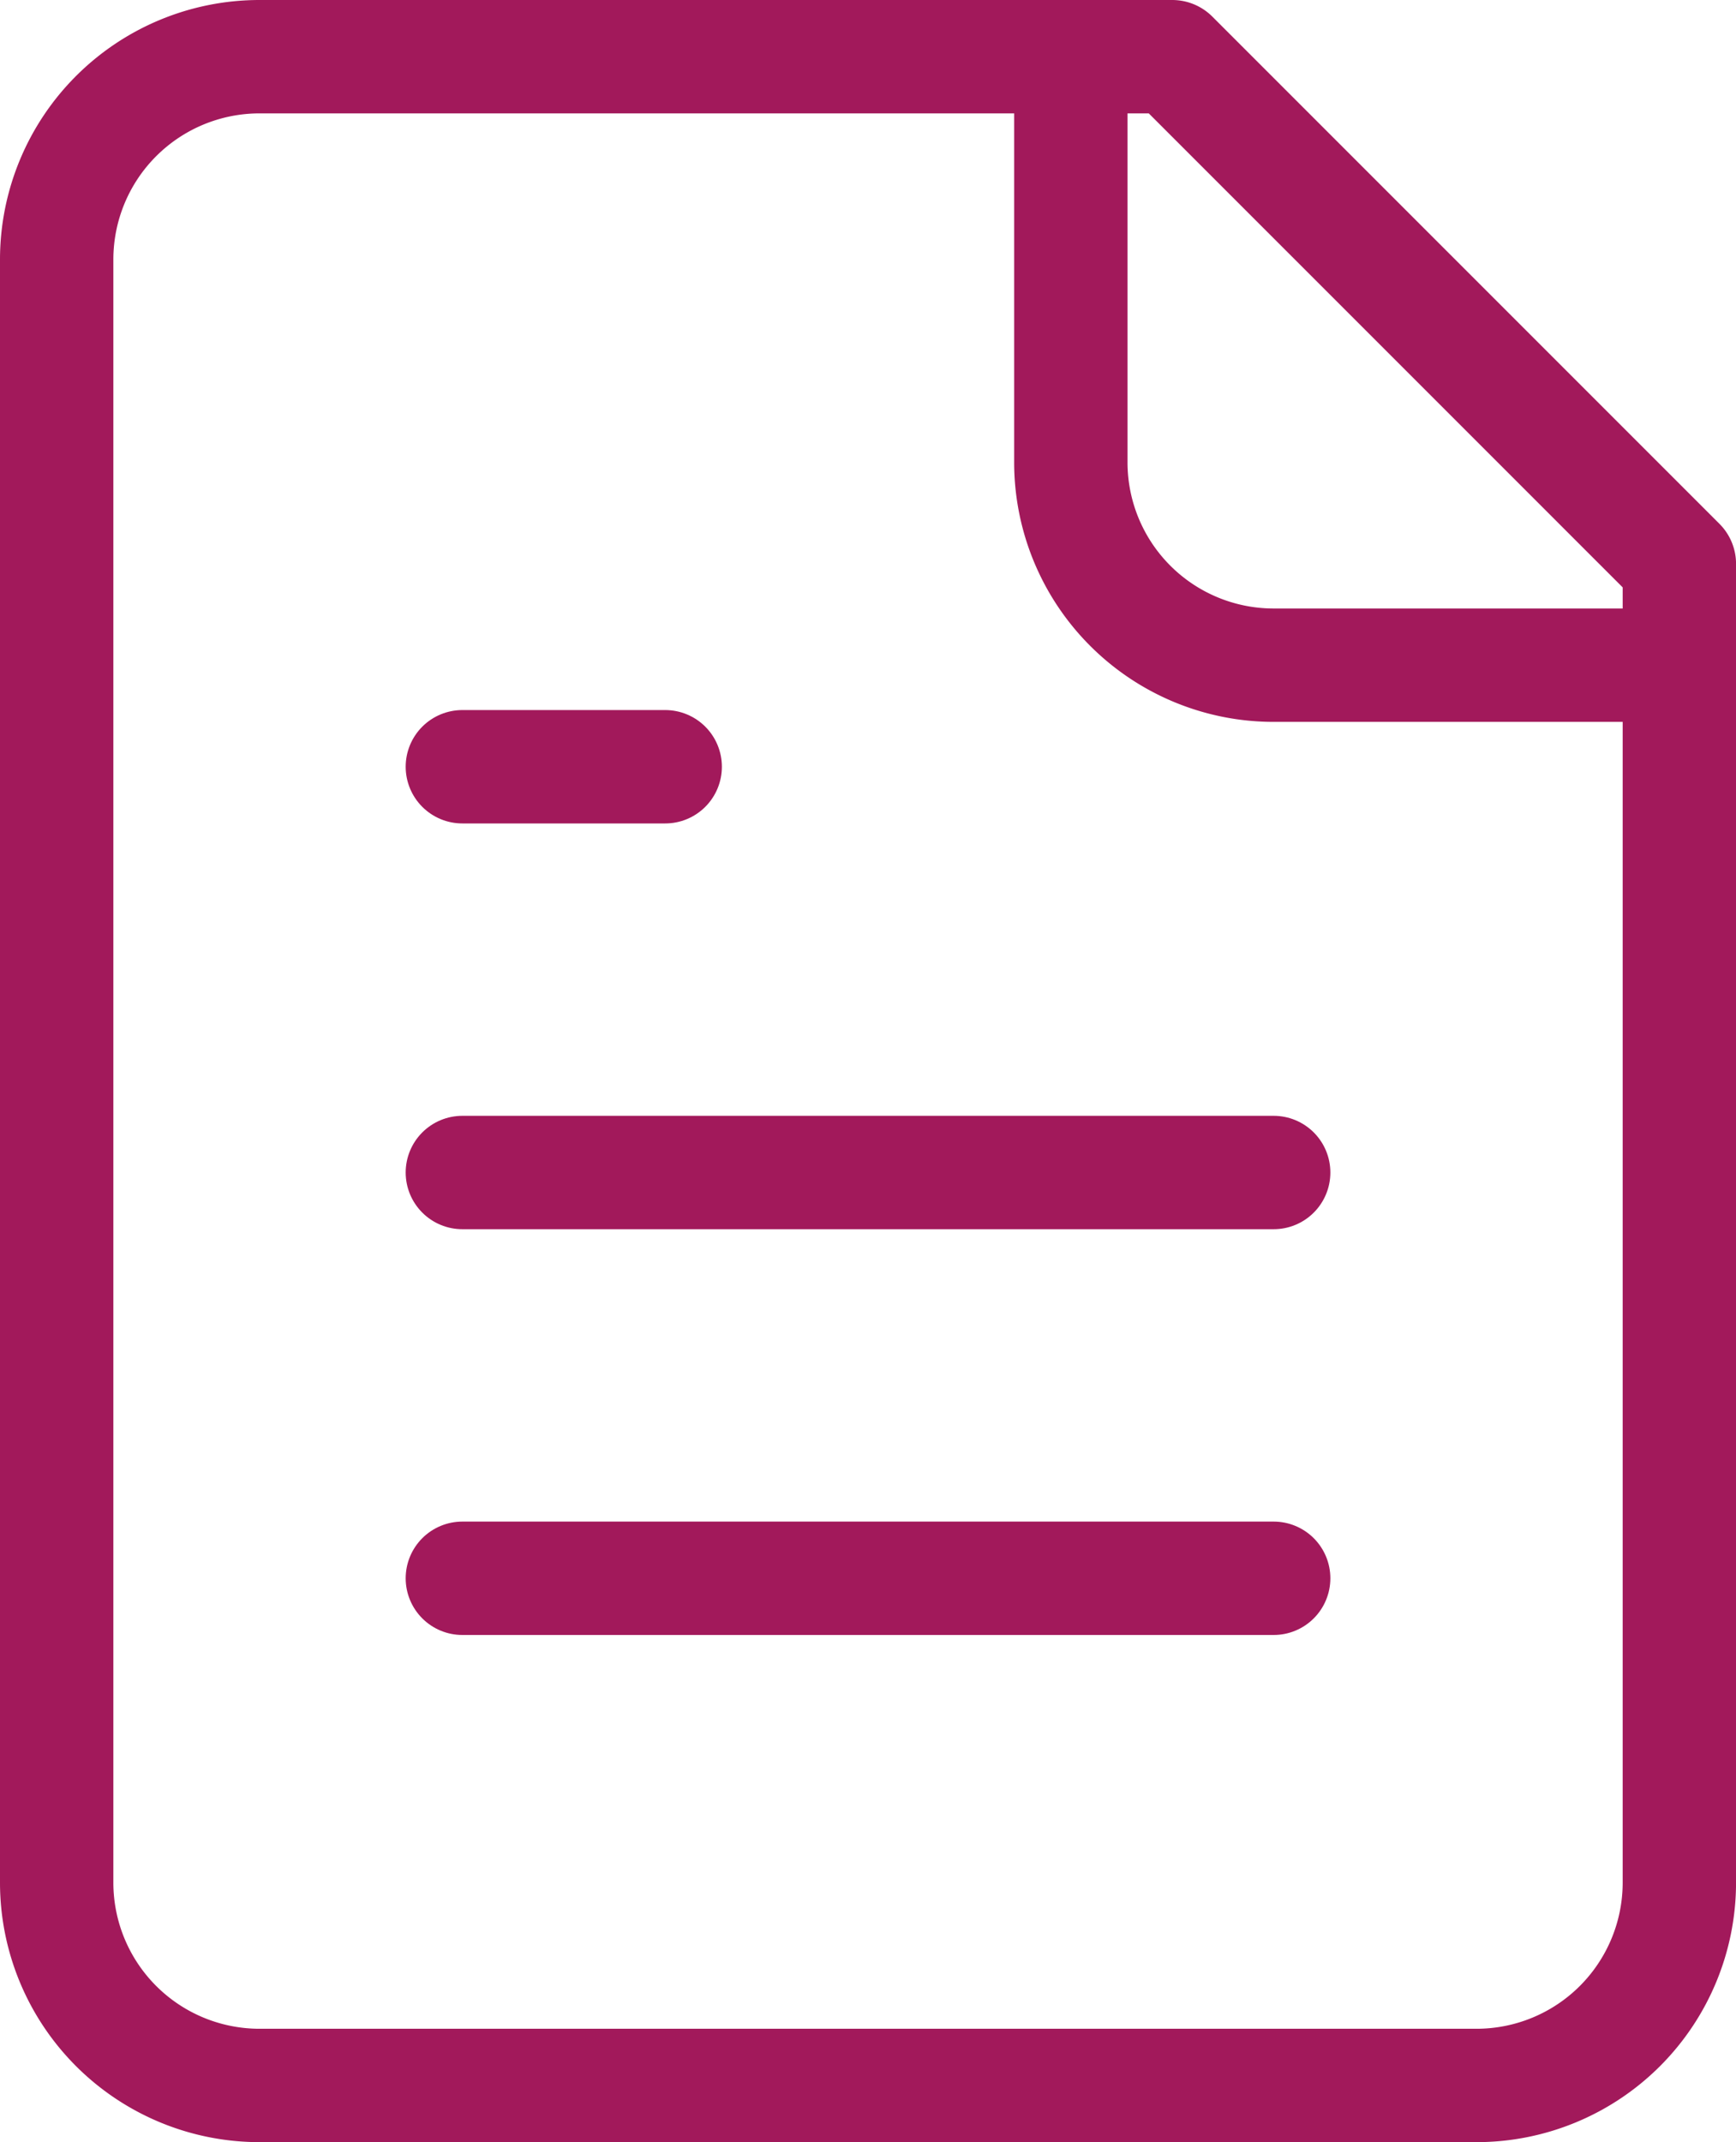
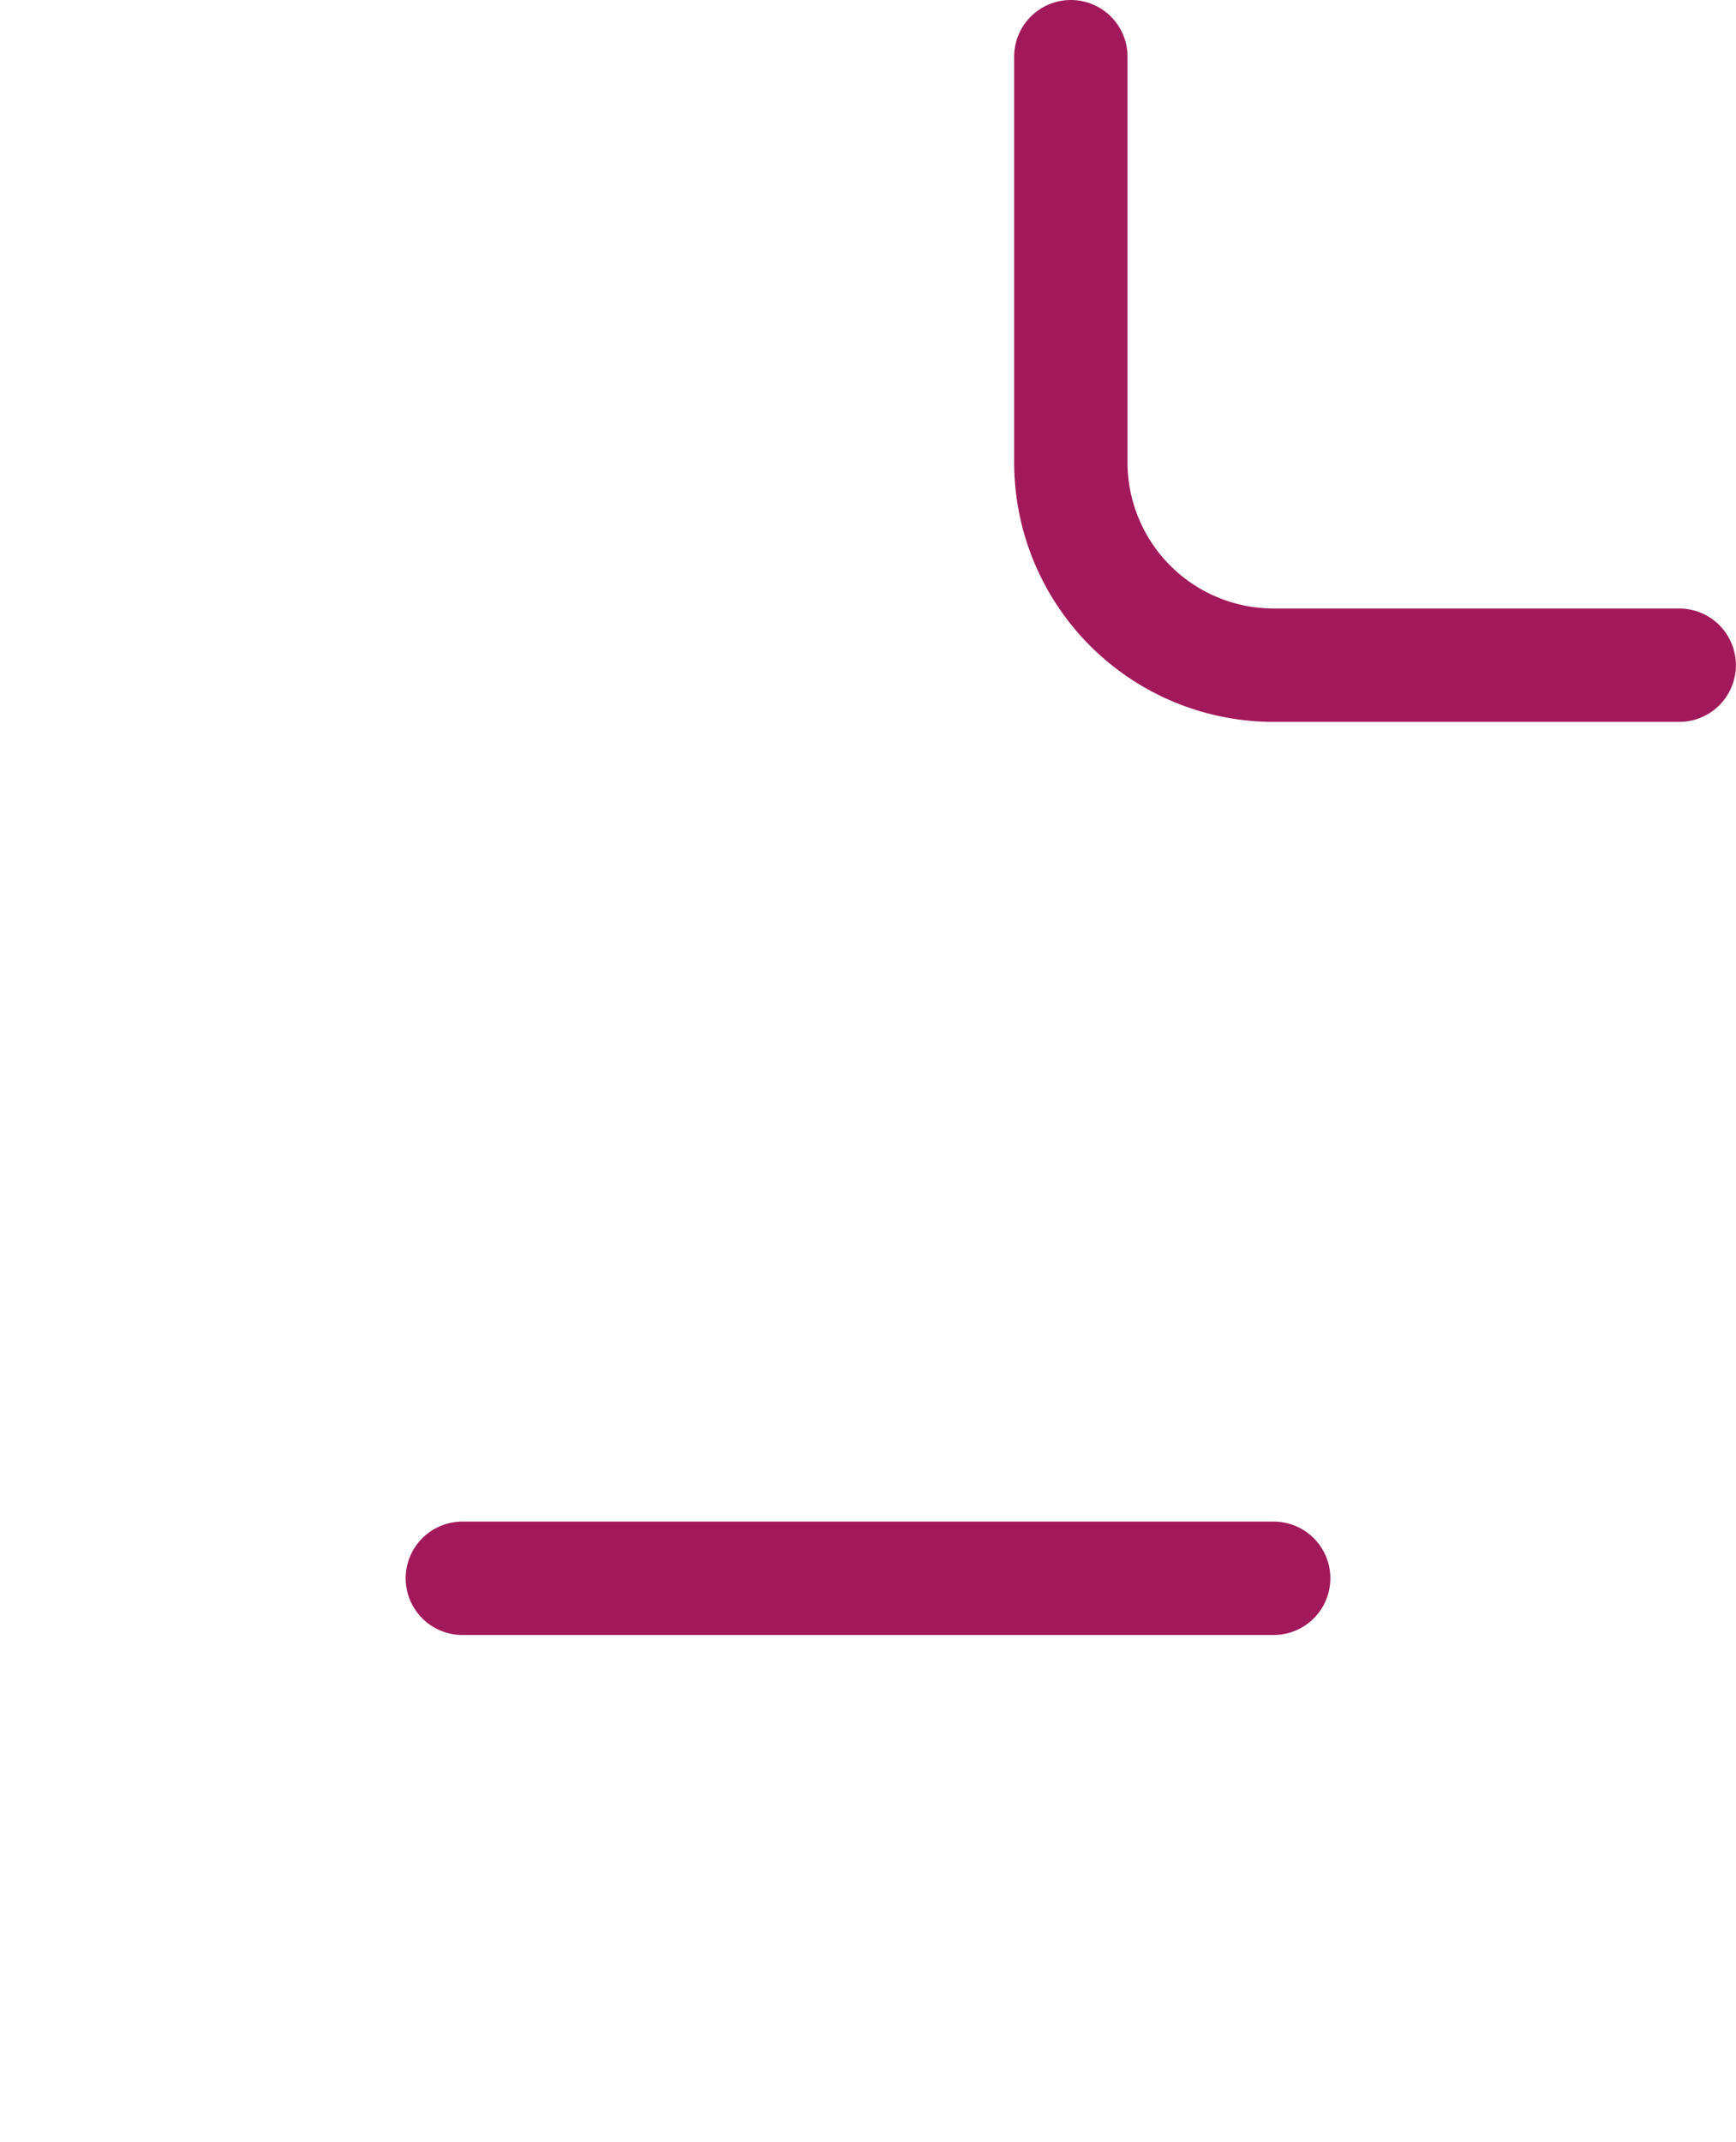
<svg xmlns="http://www.w3.org/2000/svg" width="45.942" height="56.678" viewBox="0 0 45.942 56.678">
  <g id="Groupe_39935" data-name="Groupe 39935" transform="translate(1.5 1.5)">
-     <path id="Tracé_83650" data-name="Tracé 83650" d="M33.523,2H9.368A5.368,5.368,0,0,0,4,7.368V50.31a5.368,5.368,0,0,0,5.368,5.368H41.575a5.368,5.368,0,0,0,5.368-5.368V15.42Z" transform="translate(-4 -2)" fill="none" stroke="#a2195b" stroke-linecap="round" stroke-linejoin="round" stroke-width="3" />
    <path id="Tracé_83651" data-name="Tracé 83651" d="M14,2V12.736A5.368,5.368,0,0,0,19.368,18.1H30.1" transform="translate(12.839 -2)" fill="none" stroke="#a2195b" stroke-linecap="round" stroke-linejoin="round" stroke-width="3" />
-     <path id="Tracé_83652" data-name="Tracé 83652" d="M13.368,9H8" transform="translate(2.736 9.787)" fill="none" stroke="#a2195b" stroke-linecap="round" stroke-linejoin="round" stroke-width="3" />
-     <path id="Tracé_83653" data-name="Tracé 83653" d="M29.471,13H8" transform="translate(2.736 16.523)" fill="none" stroke="#a2195b" stroke-linecap="round" stroke-linejoin="round" stroke-width="3" />
    <path id="Tracé_83654" data-name="Tracé 83654" d="M29.471,17H8" transform="translate(2.736 23.259)" fill="none" stroke="#a2195b" stroke-linecap="round" stroke-linejoin="round" stroke-width="3" />
  </g>
</svg>